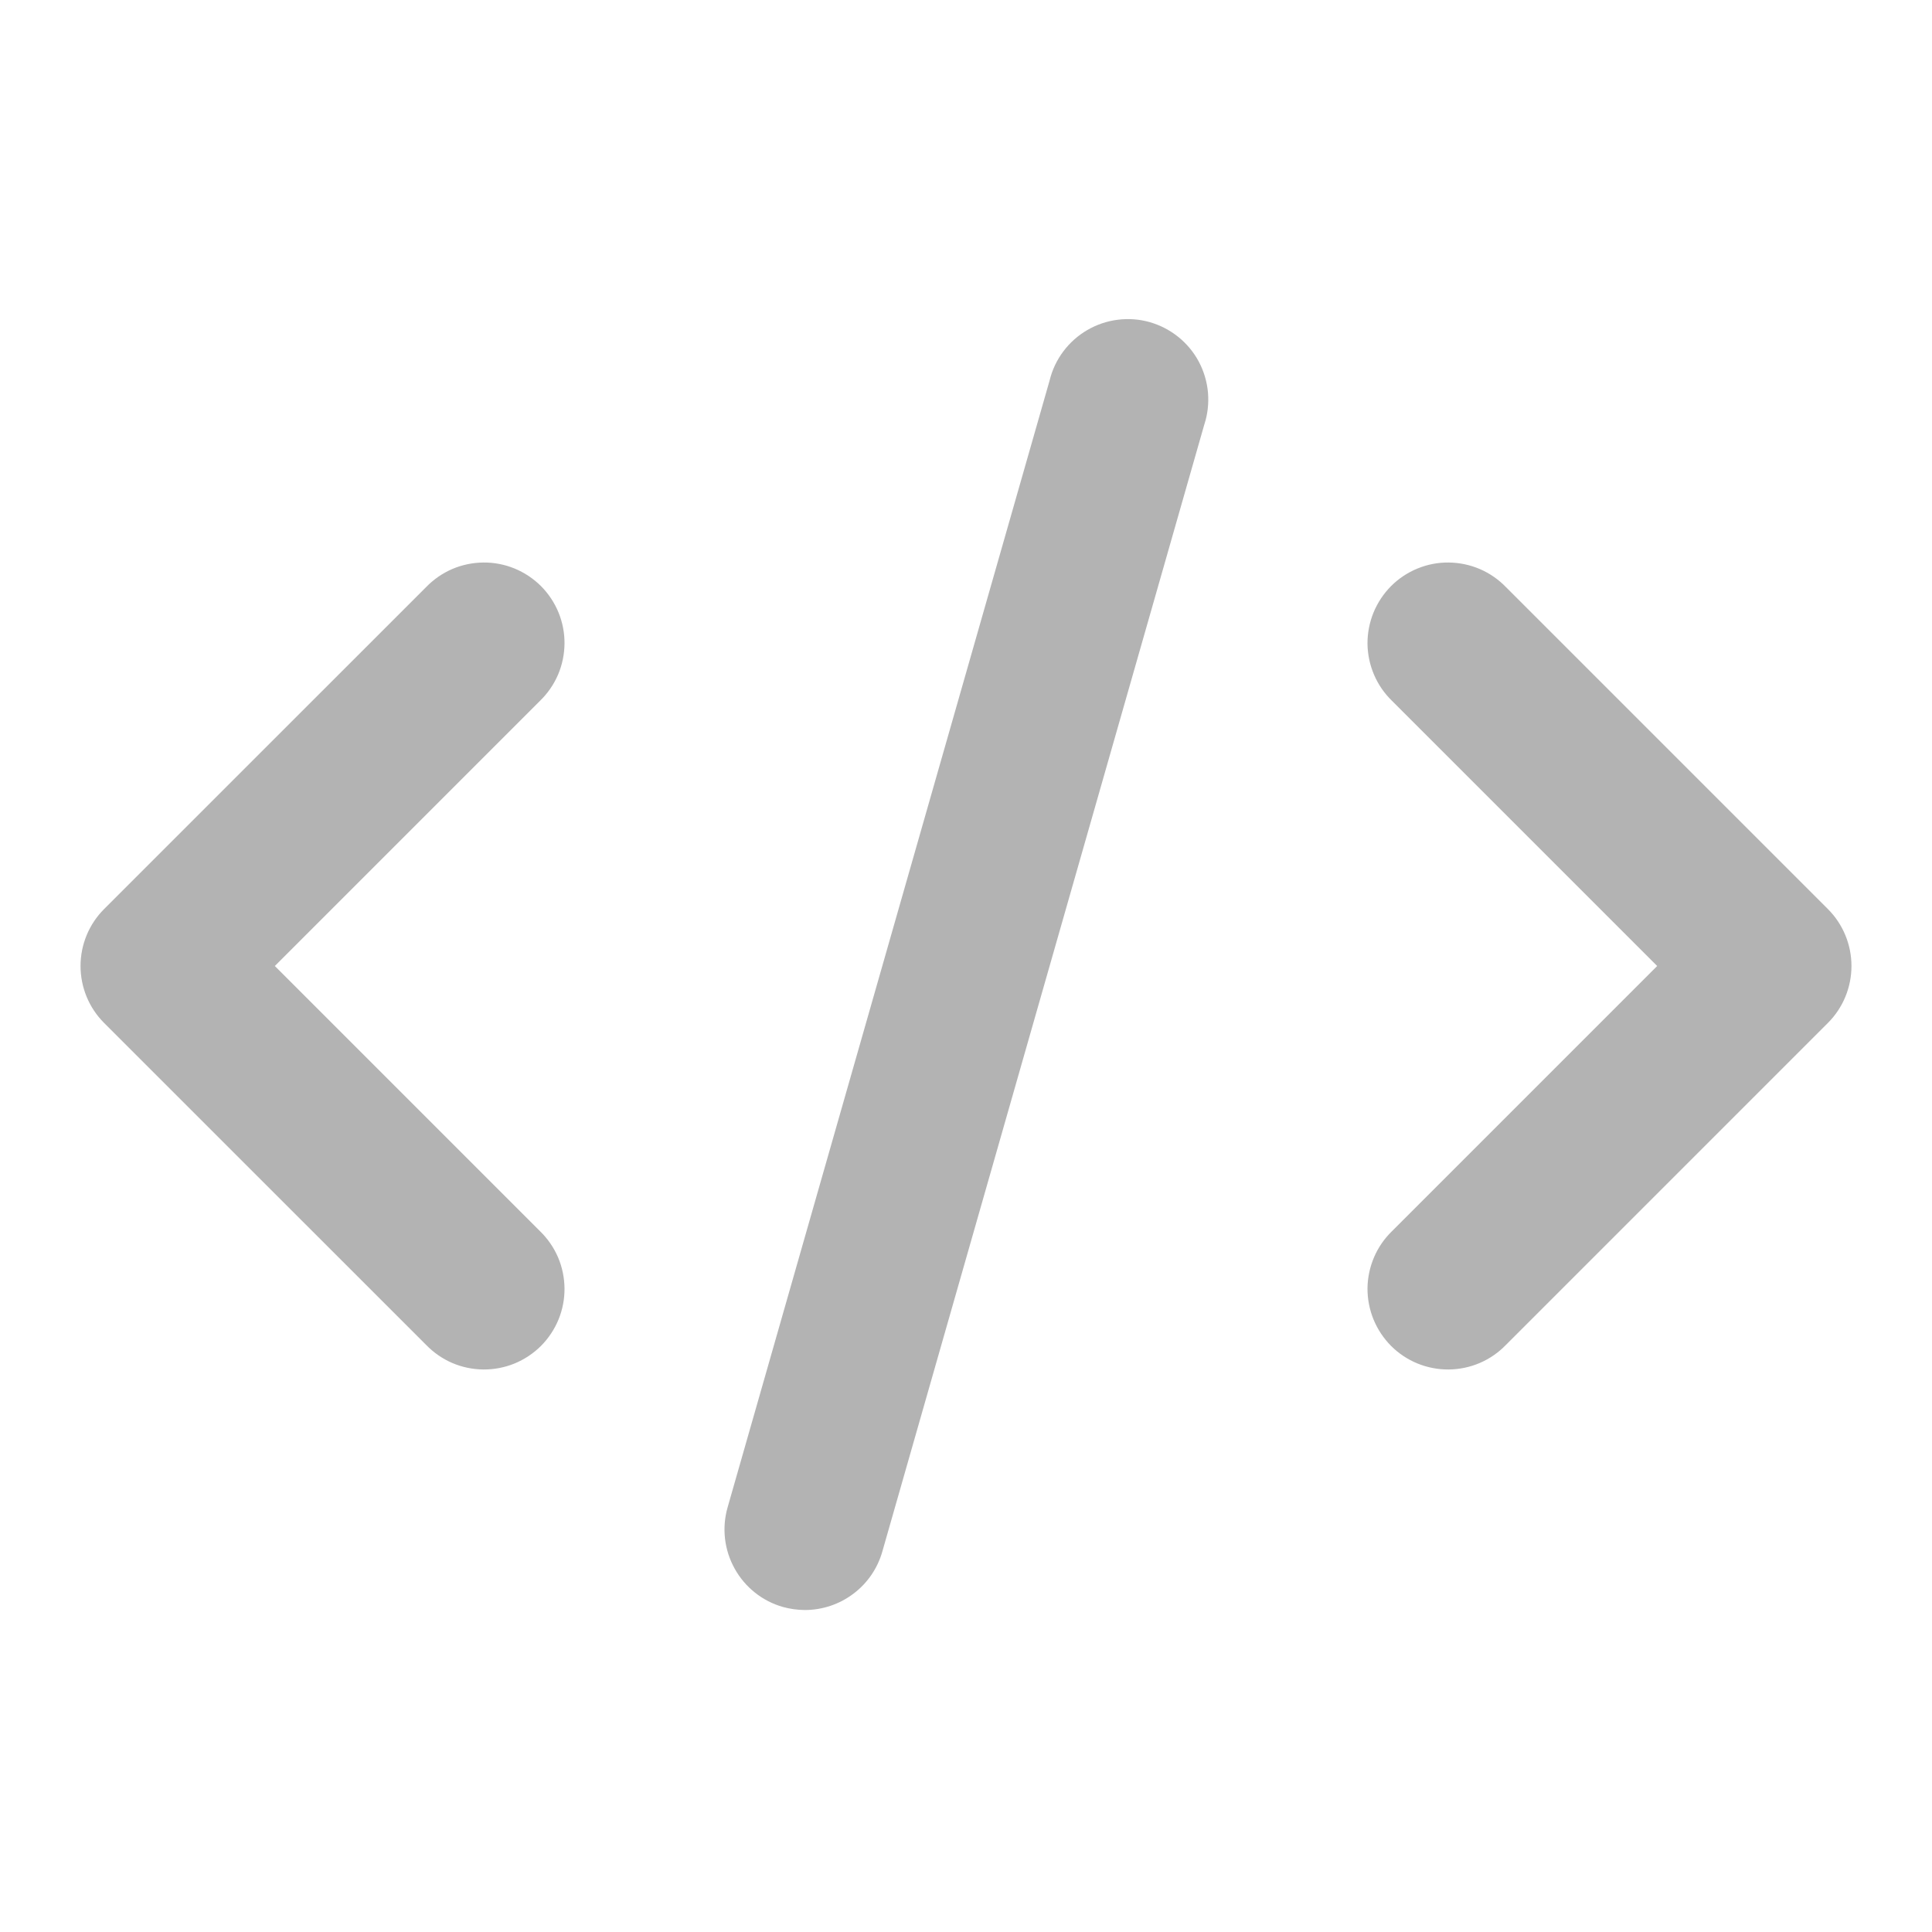
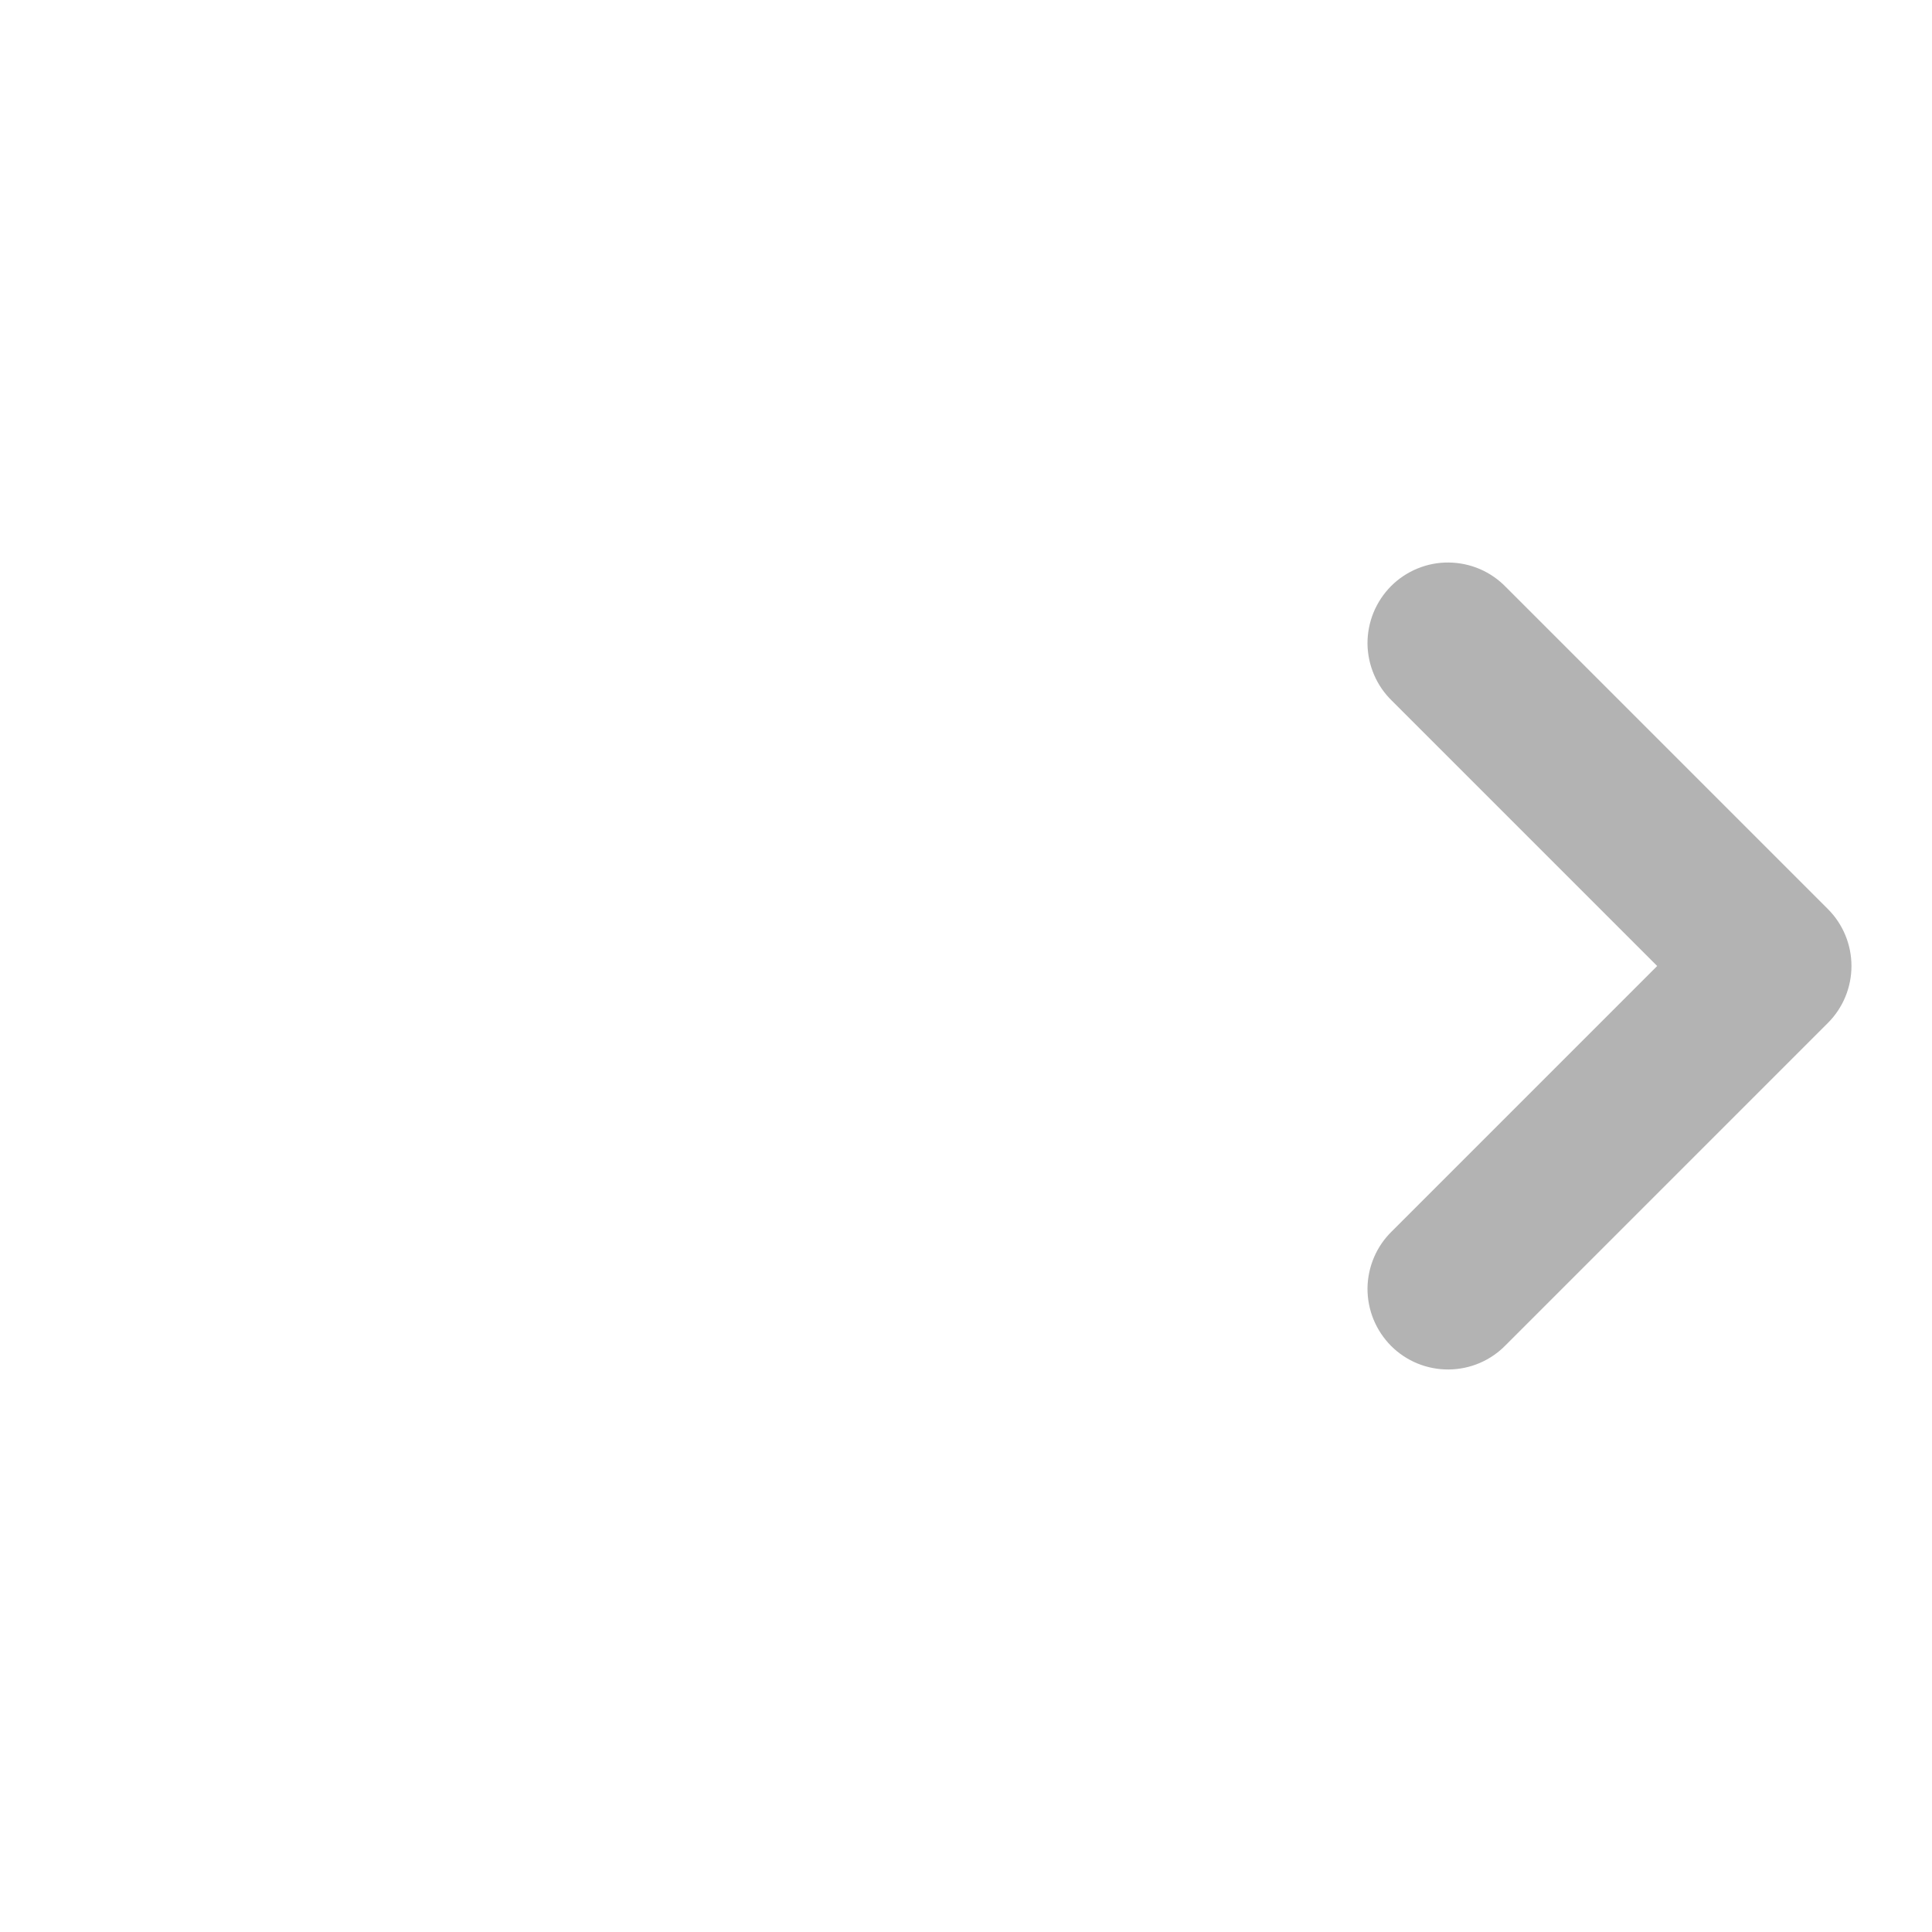
<svg xmlns="http://www.w3.org/2000/svg" width="32" height="32" viewBox="0 0 32 32" fill="none">
-   <path d="M1.724 16.943L7.058 22.276C7.181 22.403 7.328 22.505 7.49 22.575C7.653 22.645 7.828 22.681 8.005 22.683C8.182 22.684 8.358 22.651 8.522 22.584C8.685 22.517 8.834 22.418 8.96 22.293C9.085 22.167 9.184 22.018 9.251 21.855C9.318 21.691 9.352 21.515 9.35 21.338C9.348 21.161 9.312 20.986 9.242 20.823C9.172 20.661 9.07 20.514 8.943 20.391L4.552 16L8.943 11.609C9.07 11.486 9.172 11.339 9.242 11.177C9.312 11.014 9.348 10.839 9.35 10.662C9.352 10.485 9.318 10.309 9.251 10.145C9.184 9.982 9.085 9.833 8.96 9.707C8.834 9.582 8.685 9.483 8.522 9.416C8.358 9.349 8.182 9.315 8.005 9.317C7.828 9.319 7.653 9.355 7.49 9.425C7.328 9.495 7.181 9.597 7.058 9.724L1.724 15.057C1.474 15.307 1.334 15.646 1.334 16C1.334 16.354 1.474 16.693 1.724 16.943Z" fill="black" fill-opacity="0.3" />
  <path d="M24.943 9.724C24.82 9.597 24.673 9.495 24.51 9.425C24.347 9.355 24.172 9.319 23.995 9.317C23.818 9.315 23.643 9.349 23.479 9.416C23.315 9.483 23.166 9.582 23.041 9.707C22.916 9.833 22.817 9.982 22.75 10.145C22.683 10.309 22.649 10.485 22.65 10.662C22.652 10.839 22.689 11.014 22.759 11.177C22.828 11.339 22.93 11.486 23.057 11.609L27.448 16L23.057 20.391C22.93 20.514 22.828 20.661 22.759 20.823C22.689 20.986 22.652 21.161 22.65 21.338C22.649 21.515 22.683 21.691 22.75 21.855C22.817 22.018 22.916 22.167 23.041 22.293C23.166 22.418 23.315 22.517 23.479 22.584C23.643 22.651 23.818 22.684 23.995 22.683C24.172 22.681 24.347 22.645 24.51 22.575C24.673 22.505 24.82 22.403 24.943 22.276L30.276 16.943C30.526 16.693 30.666 16.354 30.666 16C30.666 15.646 30.526 15.307 30.276 15.057L24.943 9.724Z" fill="black" fill-opacity="0.3" />
-   <path d="M17.385 6.301L12.051 24.968C11.954 25.308 11.996 25.672 12.168 25.981C12.339 26.29 12.626 26.519 12.966 26.616C13.085 26.649 13.209 26.666 13.333 26.667C13.622 26.666 13.904 26.572 14.135 26.397C14.367 26.223 14.535 25.977 14.614 25.699L19.947 7.032C20.003 6.862 20.023 6.682 20.008 6.503C19.992 6.324 19.941 6.151 19.857 5.992C19.773 5.834 19.657 5.694 19.518 5.582C19.378 5.469 19.218 5.386 19.045 5.336C18.873 5.287 18.692 5.273 18.514 5.296C18.336 5.318 18.165 5.376 18.01 5.466C17.855 5.556 17.72 5.676 17.612 5.82C17.505 5.963 17.427 6.127 17.385 6.301Z" fill="black" fill-opacity="0.3" />
</svg>